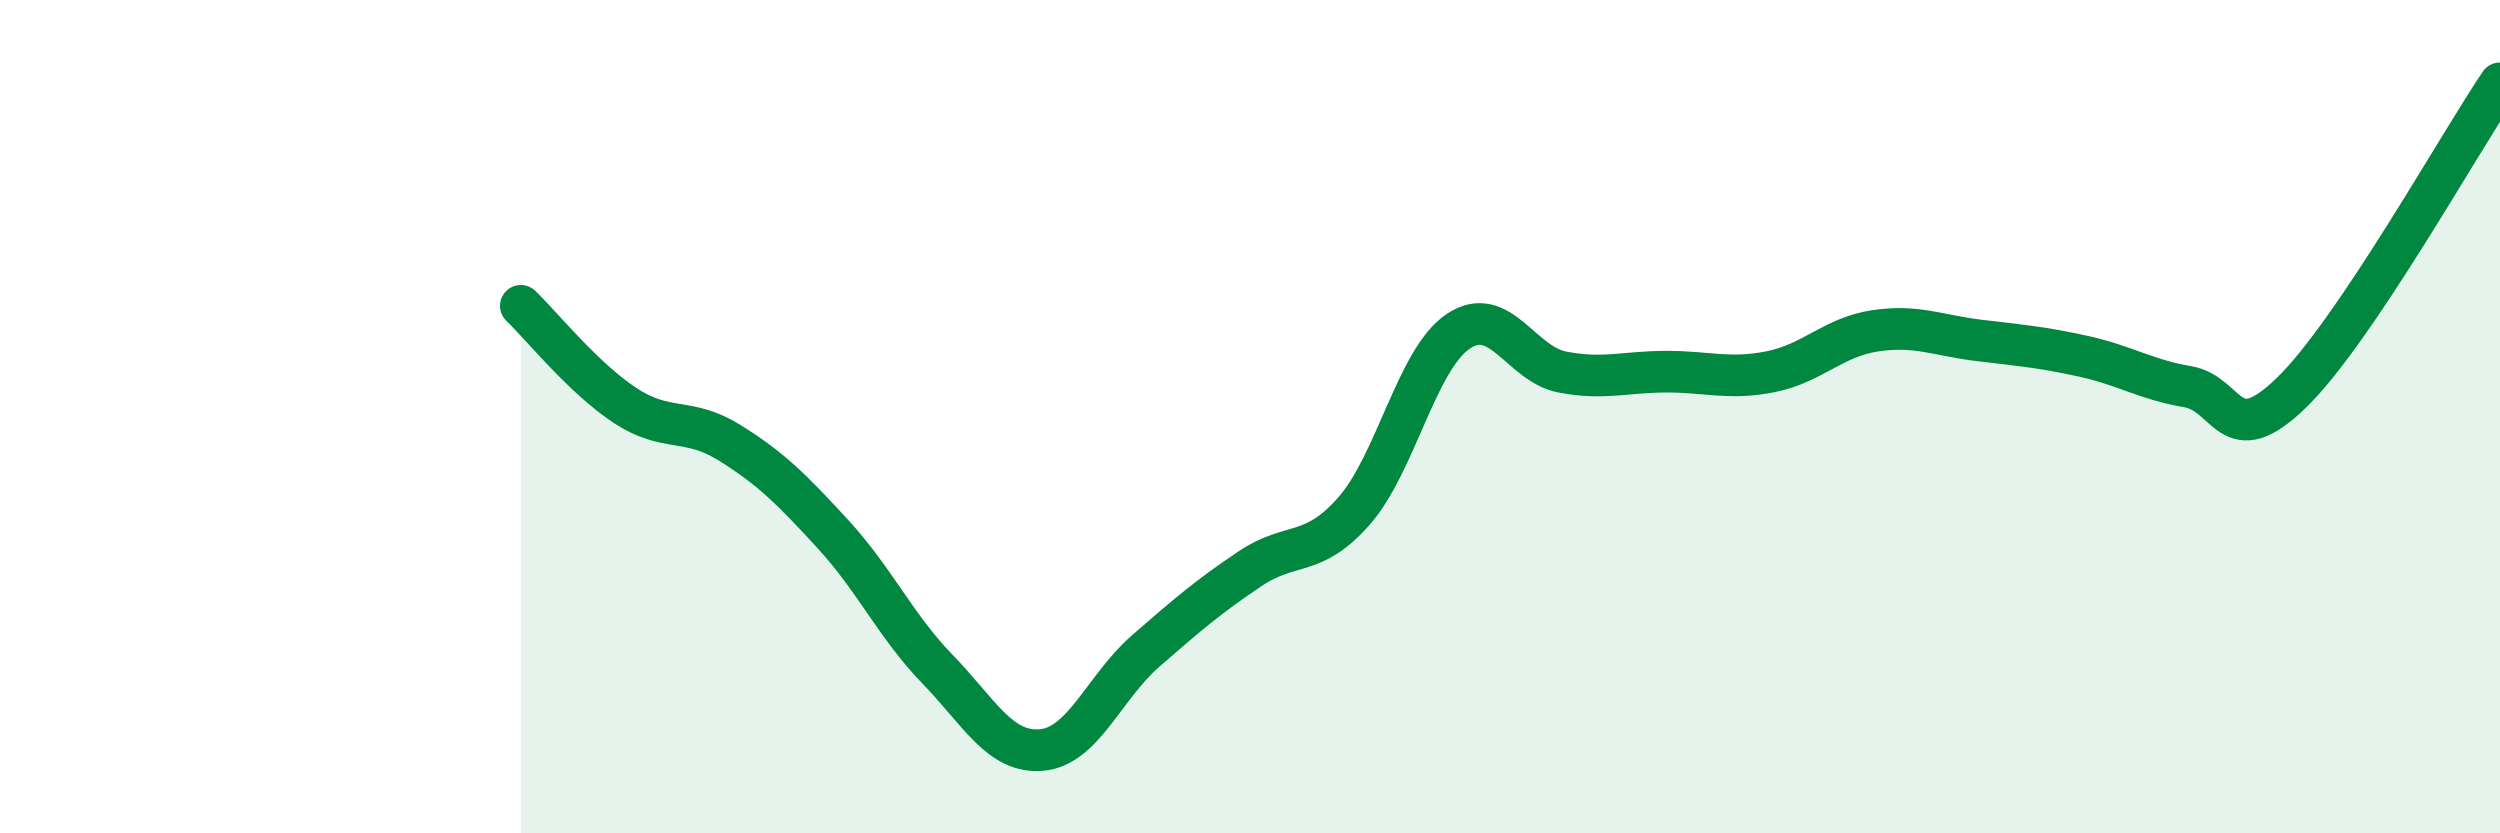
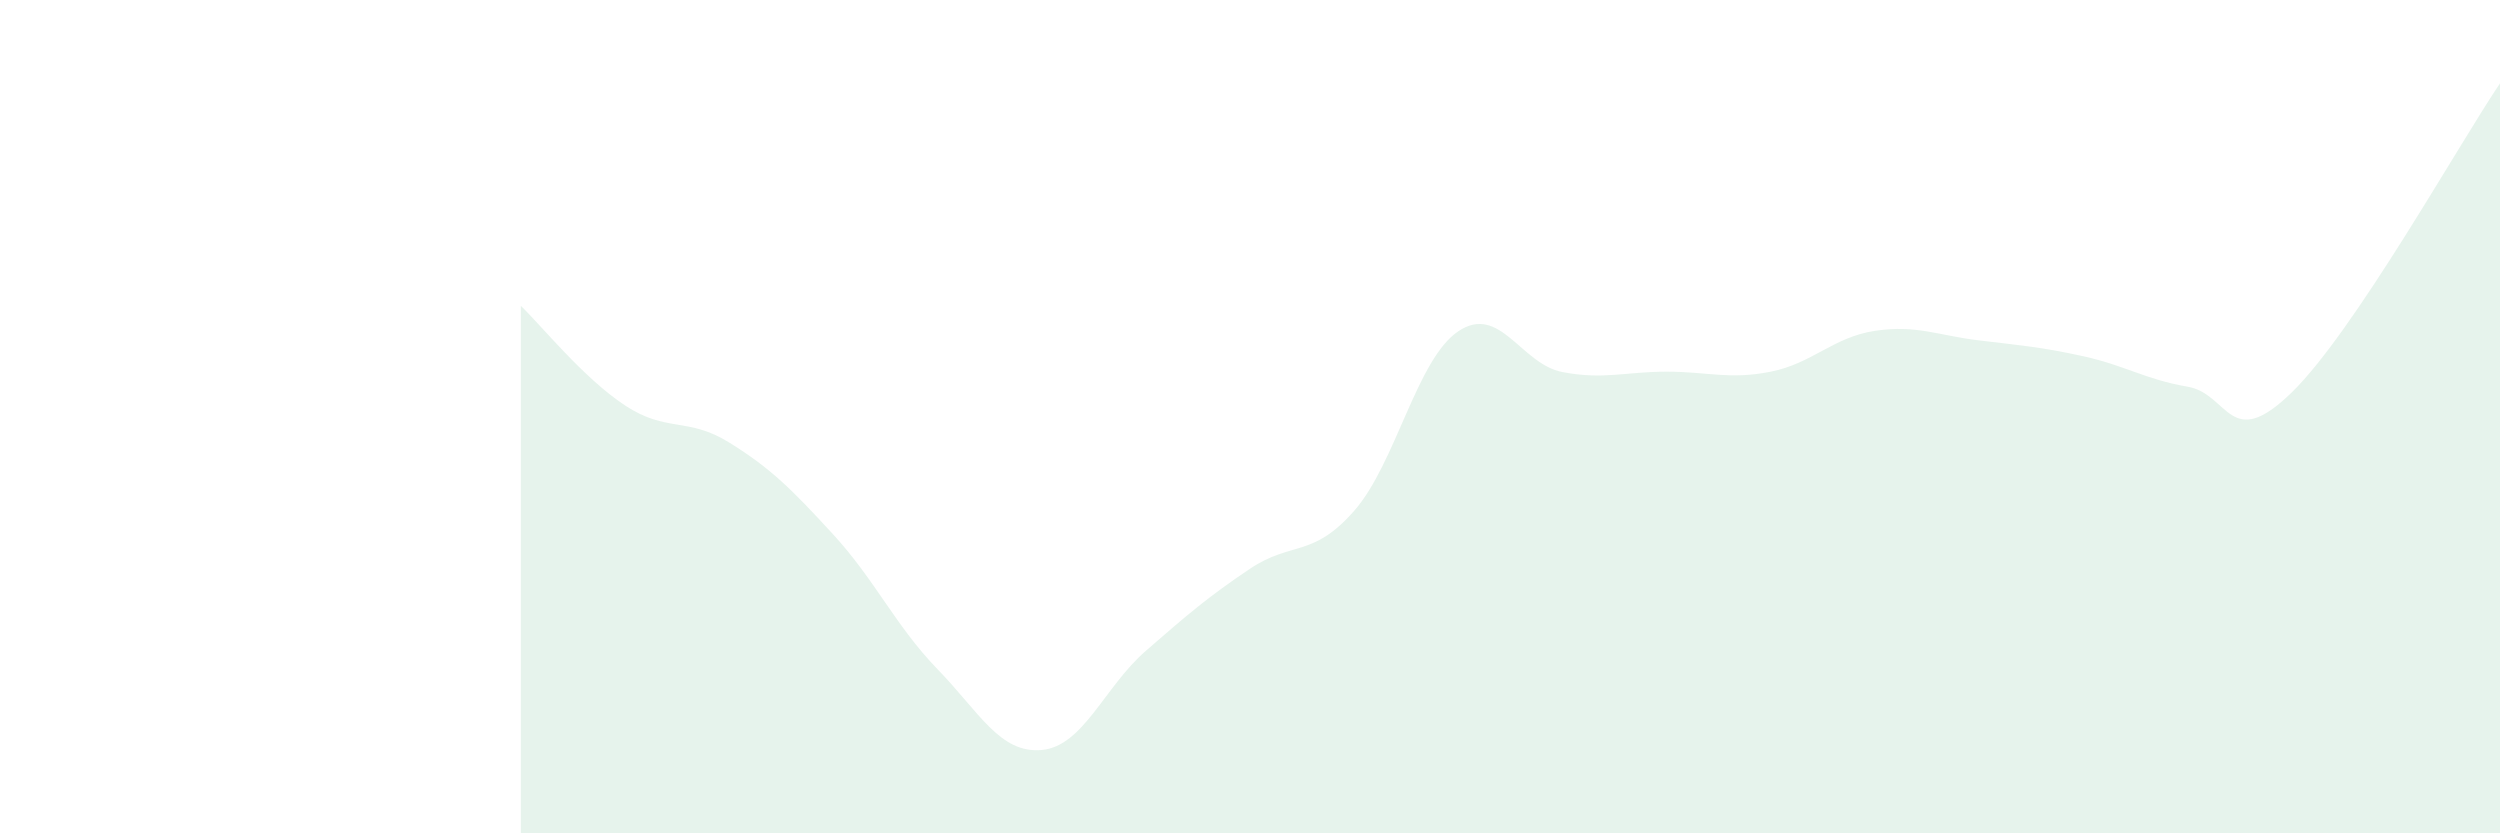
<svg xmlns="http://www.w3.org/2000/svg" width="60" height="20" viewBox="0 0 60 20">
  <path d="M 12.5,7.34 C 13,7.82 14,9.07 15,9.73 C 16,10.39 16.5,10 17.5,10.62 C 18.5,11.24 19,11.74 20,12.83 C 21,13.92 21.5,15.03 22.5,16.06 C 23.5,17.09 24,18.09 25,18 C 26,17.91 26.5,16.49 27.5,15.62 C 28.5,14.75 29,14.32 30,13.65 C 31,12.98 31.5,13.4 32.5,12.26 C 33.5,11.12 34,8.62 35,7.95 C 36,7.28 36.5,8.74 37.5,8.93 C 38.5,9.12 39,8.92 40,8.92 C 41,8.92 41.5,9.12 42.5,8.92 C 43.5,8.72 44,8.09 45,7.94 C 46,7.79 46.5,8.05 47.5,8.17 C 48.5,8.29 49,8.33 50,8.55 C 51,8.77 51.5,9.11 52.5,9.28 C 53.5,9.45 53.5,10.88 55,9.42 C 56.5,7.96 59,3.48 60,2L60 20L12.5 20Z" fill="#008740" opacity="0.1" stroke-linecap="round" stroke-linejoin="round" />
-   <path d="M 12.5,7.34 C 13,7.82 14,9.07 15,9.73 C 16,10.39 16.5,10 17.5,10.62 C 18.5,11.24 19,11.74 20,12.83 C 21,13.92 21.5,15.03 22.5,16.06 C 23.5,17.09 24,18.09 25,18 C 26,17.91 26.5,16.49 27.5,15.62 C 28.5,14.75 29,14.32 30,13.65 C 31,12.98 31.5,13.4 32.5,12.26 C 33.5,11.12 34,8.62 35,7.95 C 36,7.28 36.5,8.74 37.5,8.93 C 38.5,9.12 39,8.92 40,8.92 C 41,8.92 41.5,9.12 42.5,8.92 C 43.5,8.72 44,8.09 45,7.94 C 46,7.79 46.5,8.05 47.5,8.17 C 48.5,8.29 49,8.33 50,8.55 C 51,8.77 51.5,9.11 52.5,9.28 C 53.5,9.45 53.5,10.88 55,9.42 C 56.5,7.96 59,3.48 60,2" stroke="#008740" stroke-width="1" fill="none" stroke-linecap="round" stroke-linejoin="round" />
</svg>